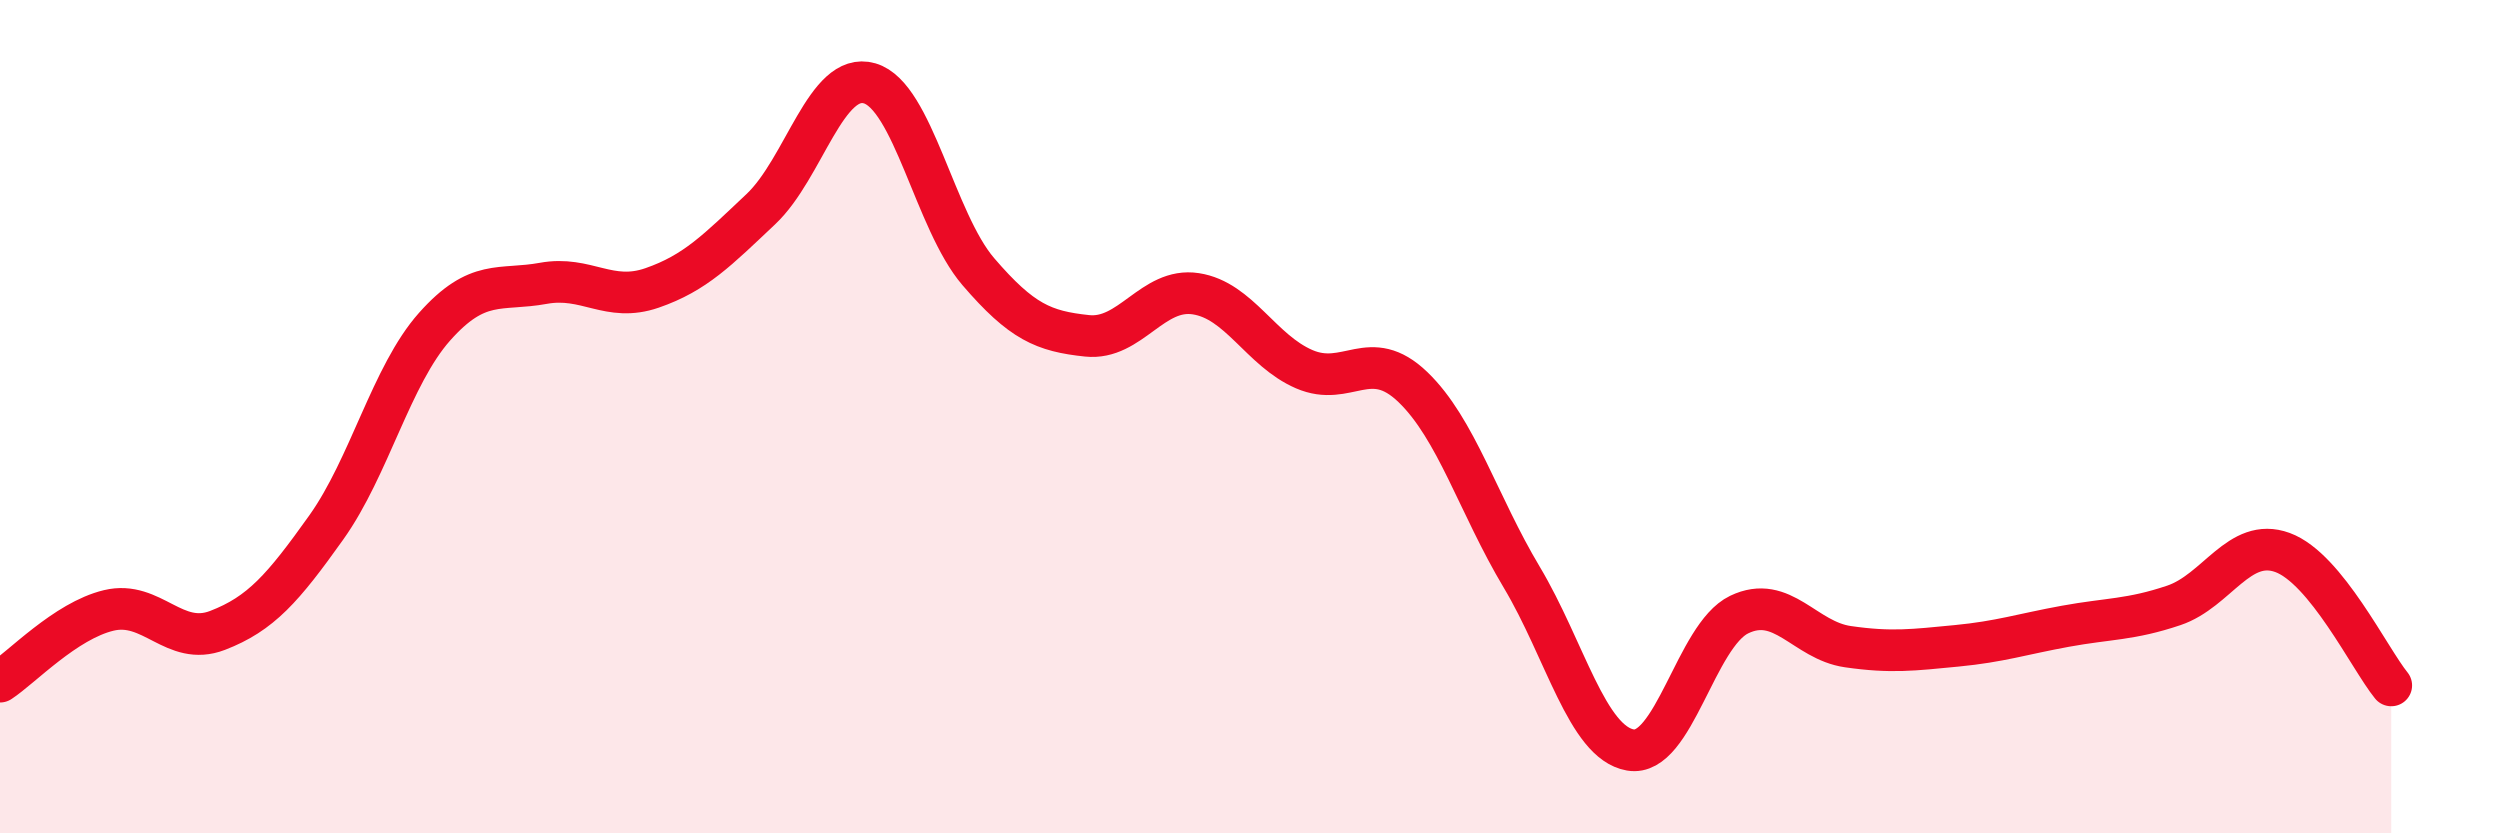
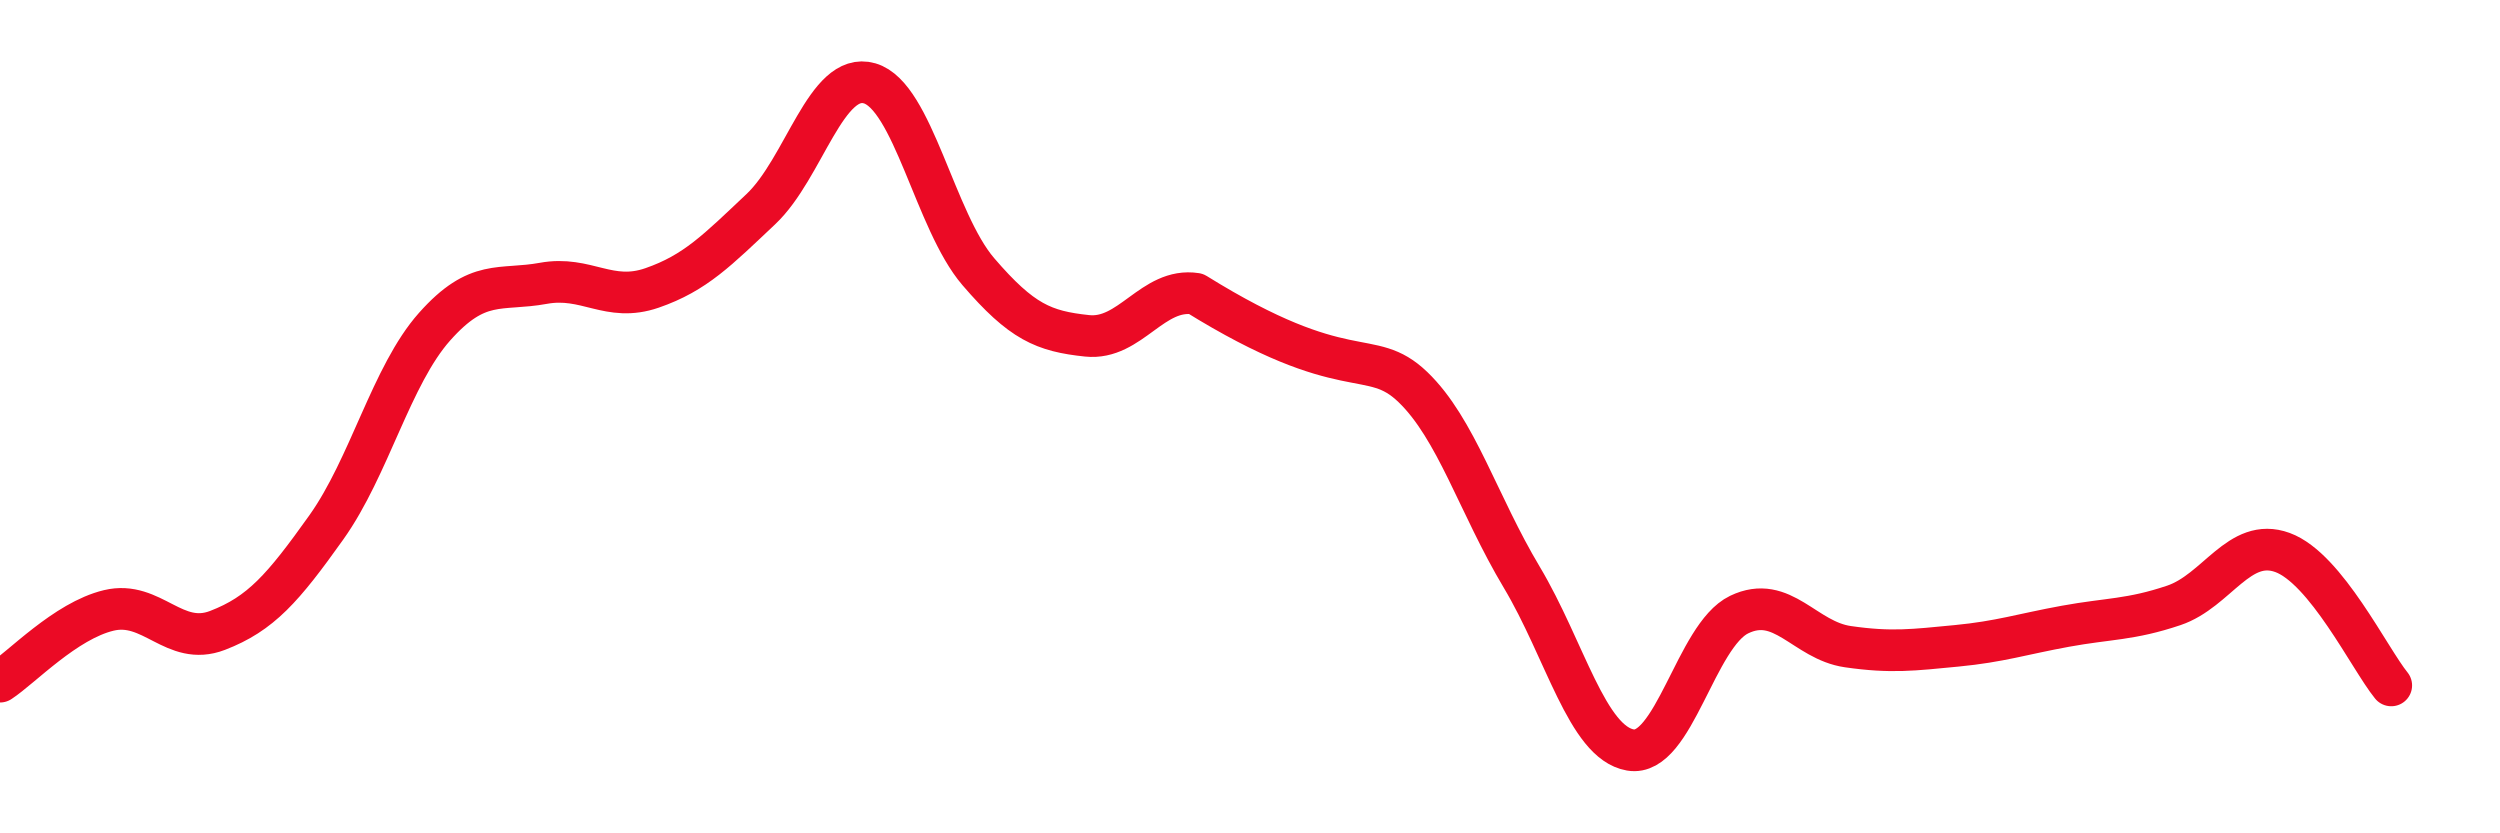
<svg xmlns="http://www.w3.org/2000/svg" width="60" height="20" viewBox="0 0 60 20">
-   <path d="M 0,16.36 C 0.52,16.02 1.57,14.9 2.61,14.65 C 3.65,14.4 4.18,15.53 5.22,15.13 C 6.26,14.73 6.79,14.12 7.83,12.66 C 8.87,11.2 9.39,9.01 10.43,7.84 C 11.47,6.67 12,6.99 13.04,6.8 C 14.08,6.61 14.61,7.27 15.65,6.91 C 16.69,6.55 17.22,6 18.26,5.02 C 19.3,4.04 19.83,1.7 20.87,2 C 21.91,2.3 22.44,5.31 23.48,6.52 C 24.52,7.73 25.05,7.95 26.09,8.06 C 27.13,8.17 27.66,6.89 28.7,7.05 C 29.74,7.21 30.26,8.41 31.3,8.86 C 32.34,9.31 32.87,8.29 33.91,9.29 C 34.95,10.29 35.48,12.11 36.52,13.85 C 37.56,15.59 38.09,17.82 39.13,18 C 40.17,18.18 40.7,15.25 41.74,14.75 C 42.78,14.25 43.31,15.37 44.35,15.52 C 45.39,15.67 45.92,15.6 46.96,15.5 C 48,15.4 48.53,15.22 49.57,15.03 C 50.61,14.84 51.13,14.88 52.17,14.53 C 53.21,14.18 53.74,12.88 54.78,13.26 C 55.82,13.64 56.87,15.81 57.39,16.45L57.39 20L0 20Z" fill="#EB0A25" opacity="0.1" stroke-linecap="round" stroke-linejoin="round" />
-   <path d="M 0,16.36 C 0.52,16.02 1.57,14.9 2.61,14.65 C 3.65,14.4 4.18,15.53 5.22,15.13 C 6.26,14.73 6.79,14.12 7.83,12.66 C 8.87,11.2 9.39,9.01 10.43,7.84 C 11.47,6.67 12,6.99 13.04,6.8 C 14.08,6.61 14.61,7.27 15.65,6.91 C 16.69,6.55 17.22,6 18.26,5.02 C 19.3,4.04 19.83,1.7 20.87,2 C 21.91,2.3 22.44,5.31 23.48,6.52 C 24.52,7.73 25.05,7.95 26.09,8.06 C 27.13,8.17 27.66,6.89 28.7,7.05 C 29.74,7.21 30.26,8.41 31.3,8.86 C 32.34,9.31 32.87,8.29 33.91,9.29 C 34.95,10.29 35.48,12.11 36.52,13.85 C 37.56,15.59 38.09,17.82 39.13,18 C 40.17,18.18 40.7,15.25 41.74,14.75 C 42.78,14.25 43.31,15.37 44.35,15.52 C 45.39,15.67 45.92,15.6 46.96,15.5 C 48,15.4 48.53,15.22 49.57,15.03 C 50.61,14.84 51.13,14.88 52.17,14.53 C 53.21,14.18 53.74,12.88 54.78,13.26 C 55.82,13.64 56.87,15.81 57.39,16.45" stroke="#EB0A25" stroke-width="1" fill="none" stroke-linecap="round" stroke-linejoin="round" />
+   <path d="M 0,16.36 C 0.52,16.02 1.57,14.9 2.61,14.65 C 3.65,14.4 4.18,15.53 5.22,15.13 C 6.26,14.73 6.79,14.12 7.83,12.66 C 8.87,11.2 9.39,9.01 10.43,7.84 C 11.47,6.67 12,6.99 13.04,6.8 C 14.08,6.61 14.61,7.27 15.65,6.91 C 16.69,6.55 17.22,6 18.26,5.02 C 19.3,4.04 19.83,1.7 20.87,2 C 21.91,2.3 22.44,5.31 23.48,6.52 C 24.52,7.73 25.05,7.95 26.09,8.06 C 27.13,8.17 27.66,6.89 28.7,7.05 C 32.34,9.31 32.87,8.29 33.91,9.29 C 34.95,10.29 35.48,12.11 36.52,13.85 C 37.56,15.59 38.09,17.82 39.13,18 C 40.17,18.18 40.7,15.25 41.74,14.75 C 42.78,14.25 43.31,15.37 44.35,15.52 C 45.39,15.67 45.92,15.6 46.96,15.5 C 48,15.4 48.53,15.22 49.57,15.03 C 50.61,14.84 51.13,14.88 52.17,14.53 C 53.21,14.18 53.74,12.88 54.78,13.26 C 55.82,13.64 56.87,15.81 57.39,16.45" stroke="#EB0A25" stroke-width="1" fill="none" stroke-linecap="round" stroke-linejoin="round" />
</svg>